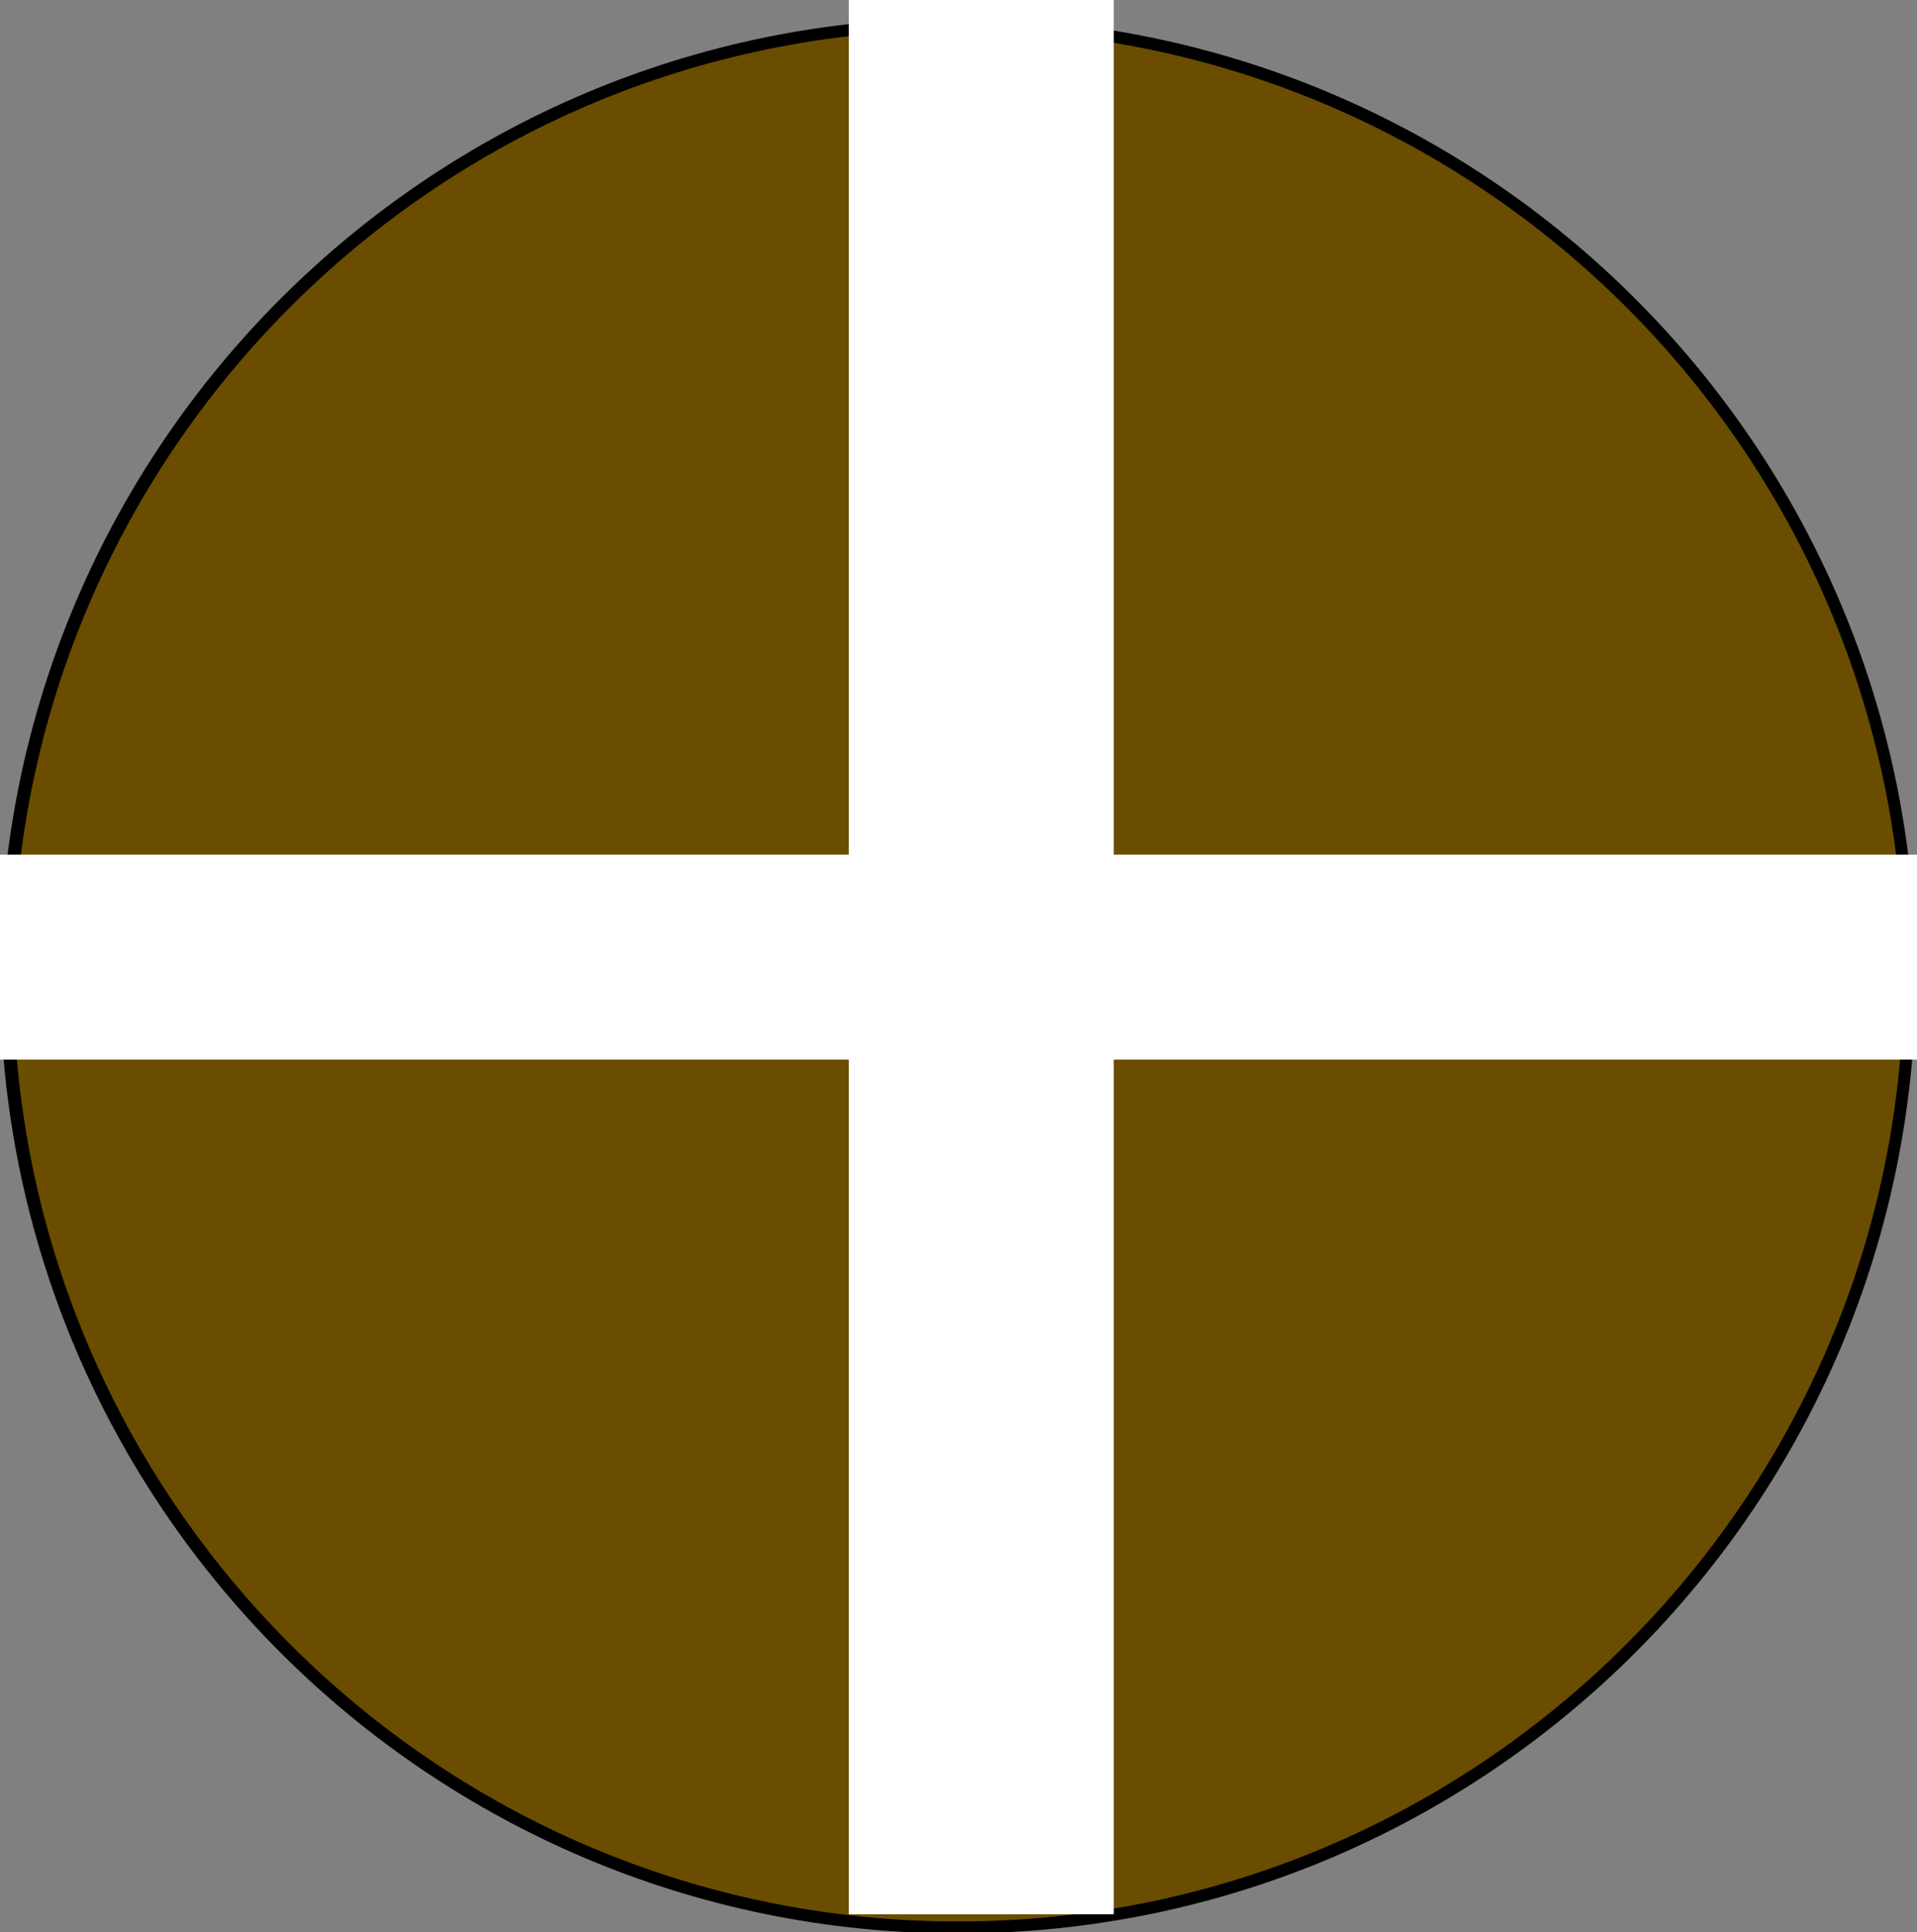
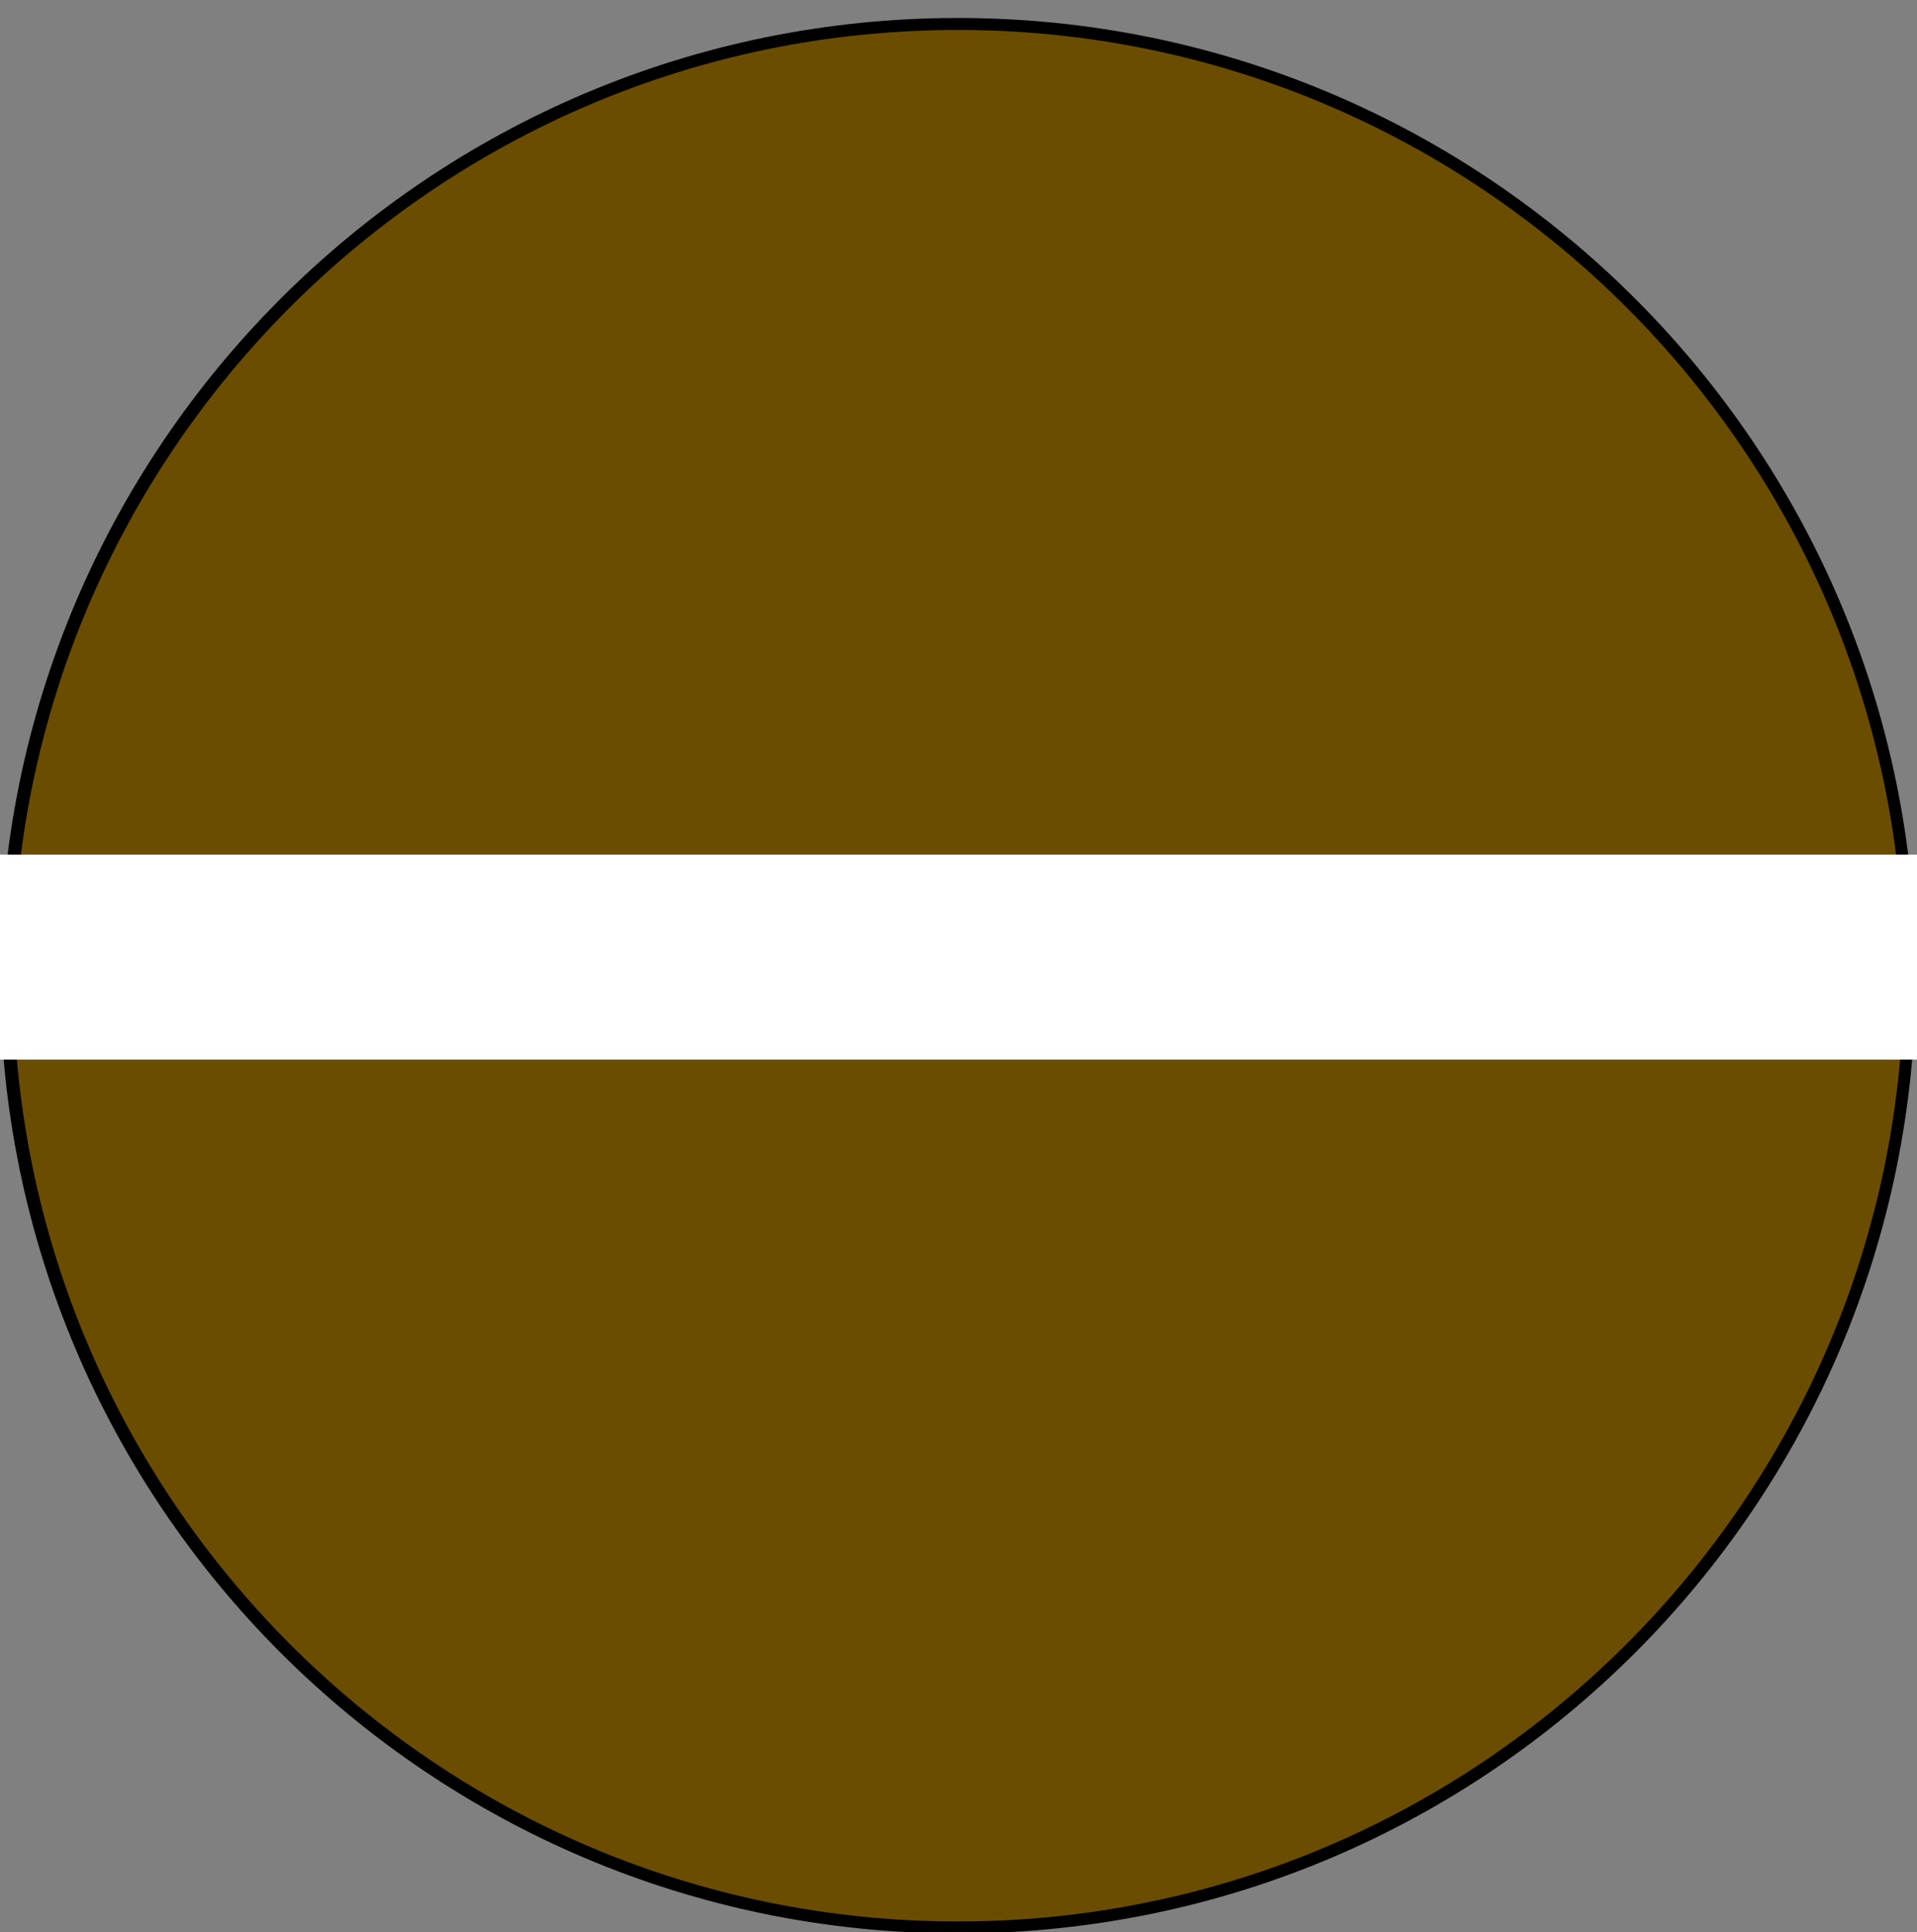
<svg xmlns="http://www.w3.org/2000/svg" id="Layer_1" viewBox="0 0 15.99 16.12">
  <rect x="0" y="0" width="15.99" height="16.12" fill="#808080" stroke="none" />
  <defs>
    <style>.cls-1{fill:#fff;}.cls-2{fill:#6a4d00;}</style>
  </defs>
  <path class="cls-2" d="M7.99,16.08C3.62,16.08.06,12.51.06,8.14S3.62.2,7.99.2s7.94,3.56,7.94,7.94-3.56,7.94-7.94,7.94Z" />
-   <path d="M7.99.25c4.35,0,7.89,3.54,7.89,7.89s-3.54,7.89-7.89,7.89S.11,12.49.11,8.14,3.64.25,7.99.25M7.99.15C3.58.15,0,3.73,0,8.14s3.58,7.99,7.99,7.99,7.99-3.58,7.99-7.99S12.4.15,7.99.15h0Z" />
-   <rect class="cls-1" x="7.08" width="2.21" height="15.97" />
+   <path d="M7.99.25c4.35,0,7.89,3.54,7.89,7.89s-3.54,7.89-7.89,7.89S.11,12.49.11,8.14,3.64.25,7.99.25M7.99.15C3.58.15,0,3.73,0,8.14s3.58,7.99,7.99,7.99,7.99-3.58,7.99-7.99S12.4.15,7.99.15h0" />
  <rect class="cls-1" y="7.13" width="15.99" height="1.71" />
</svg>